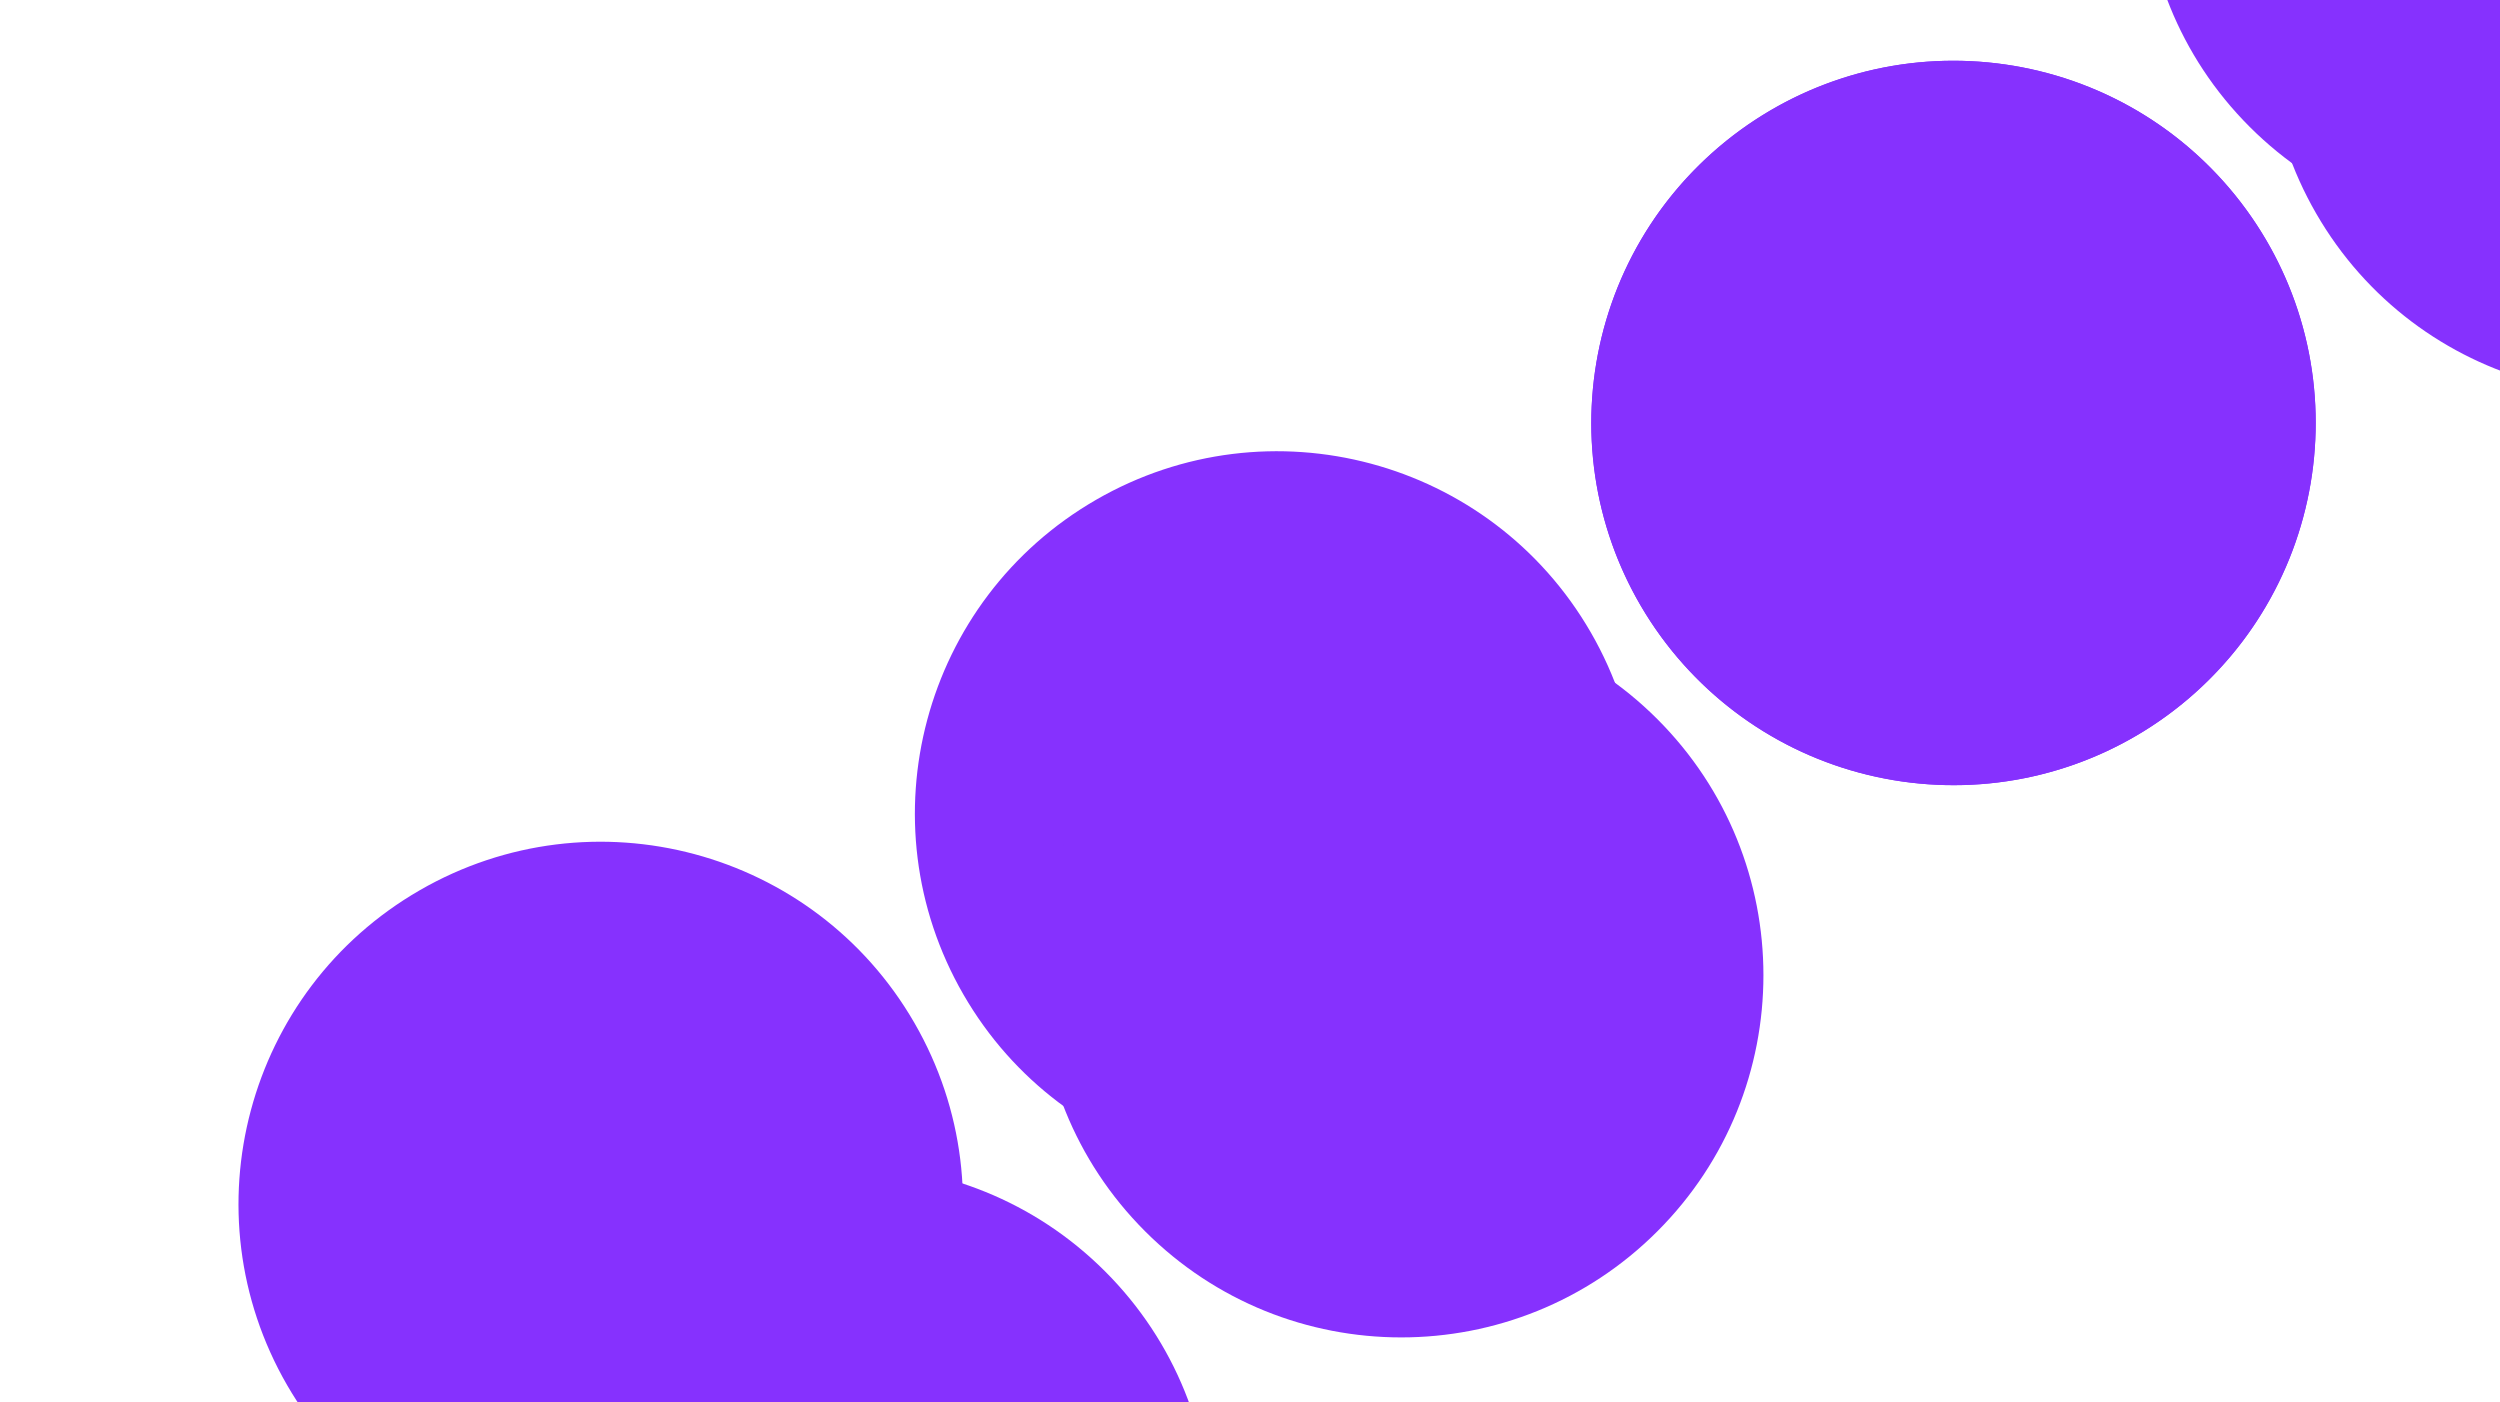
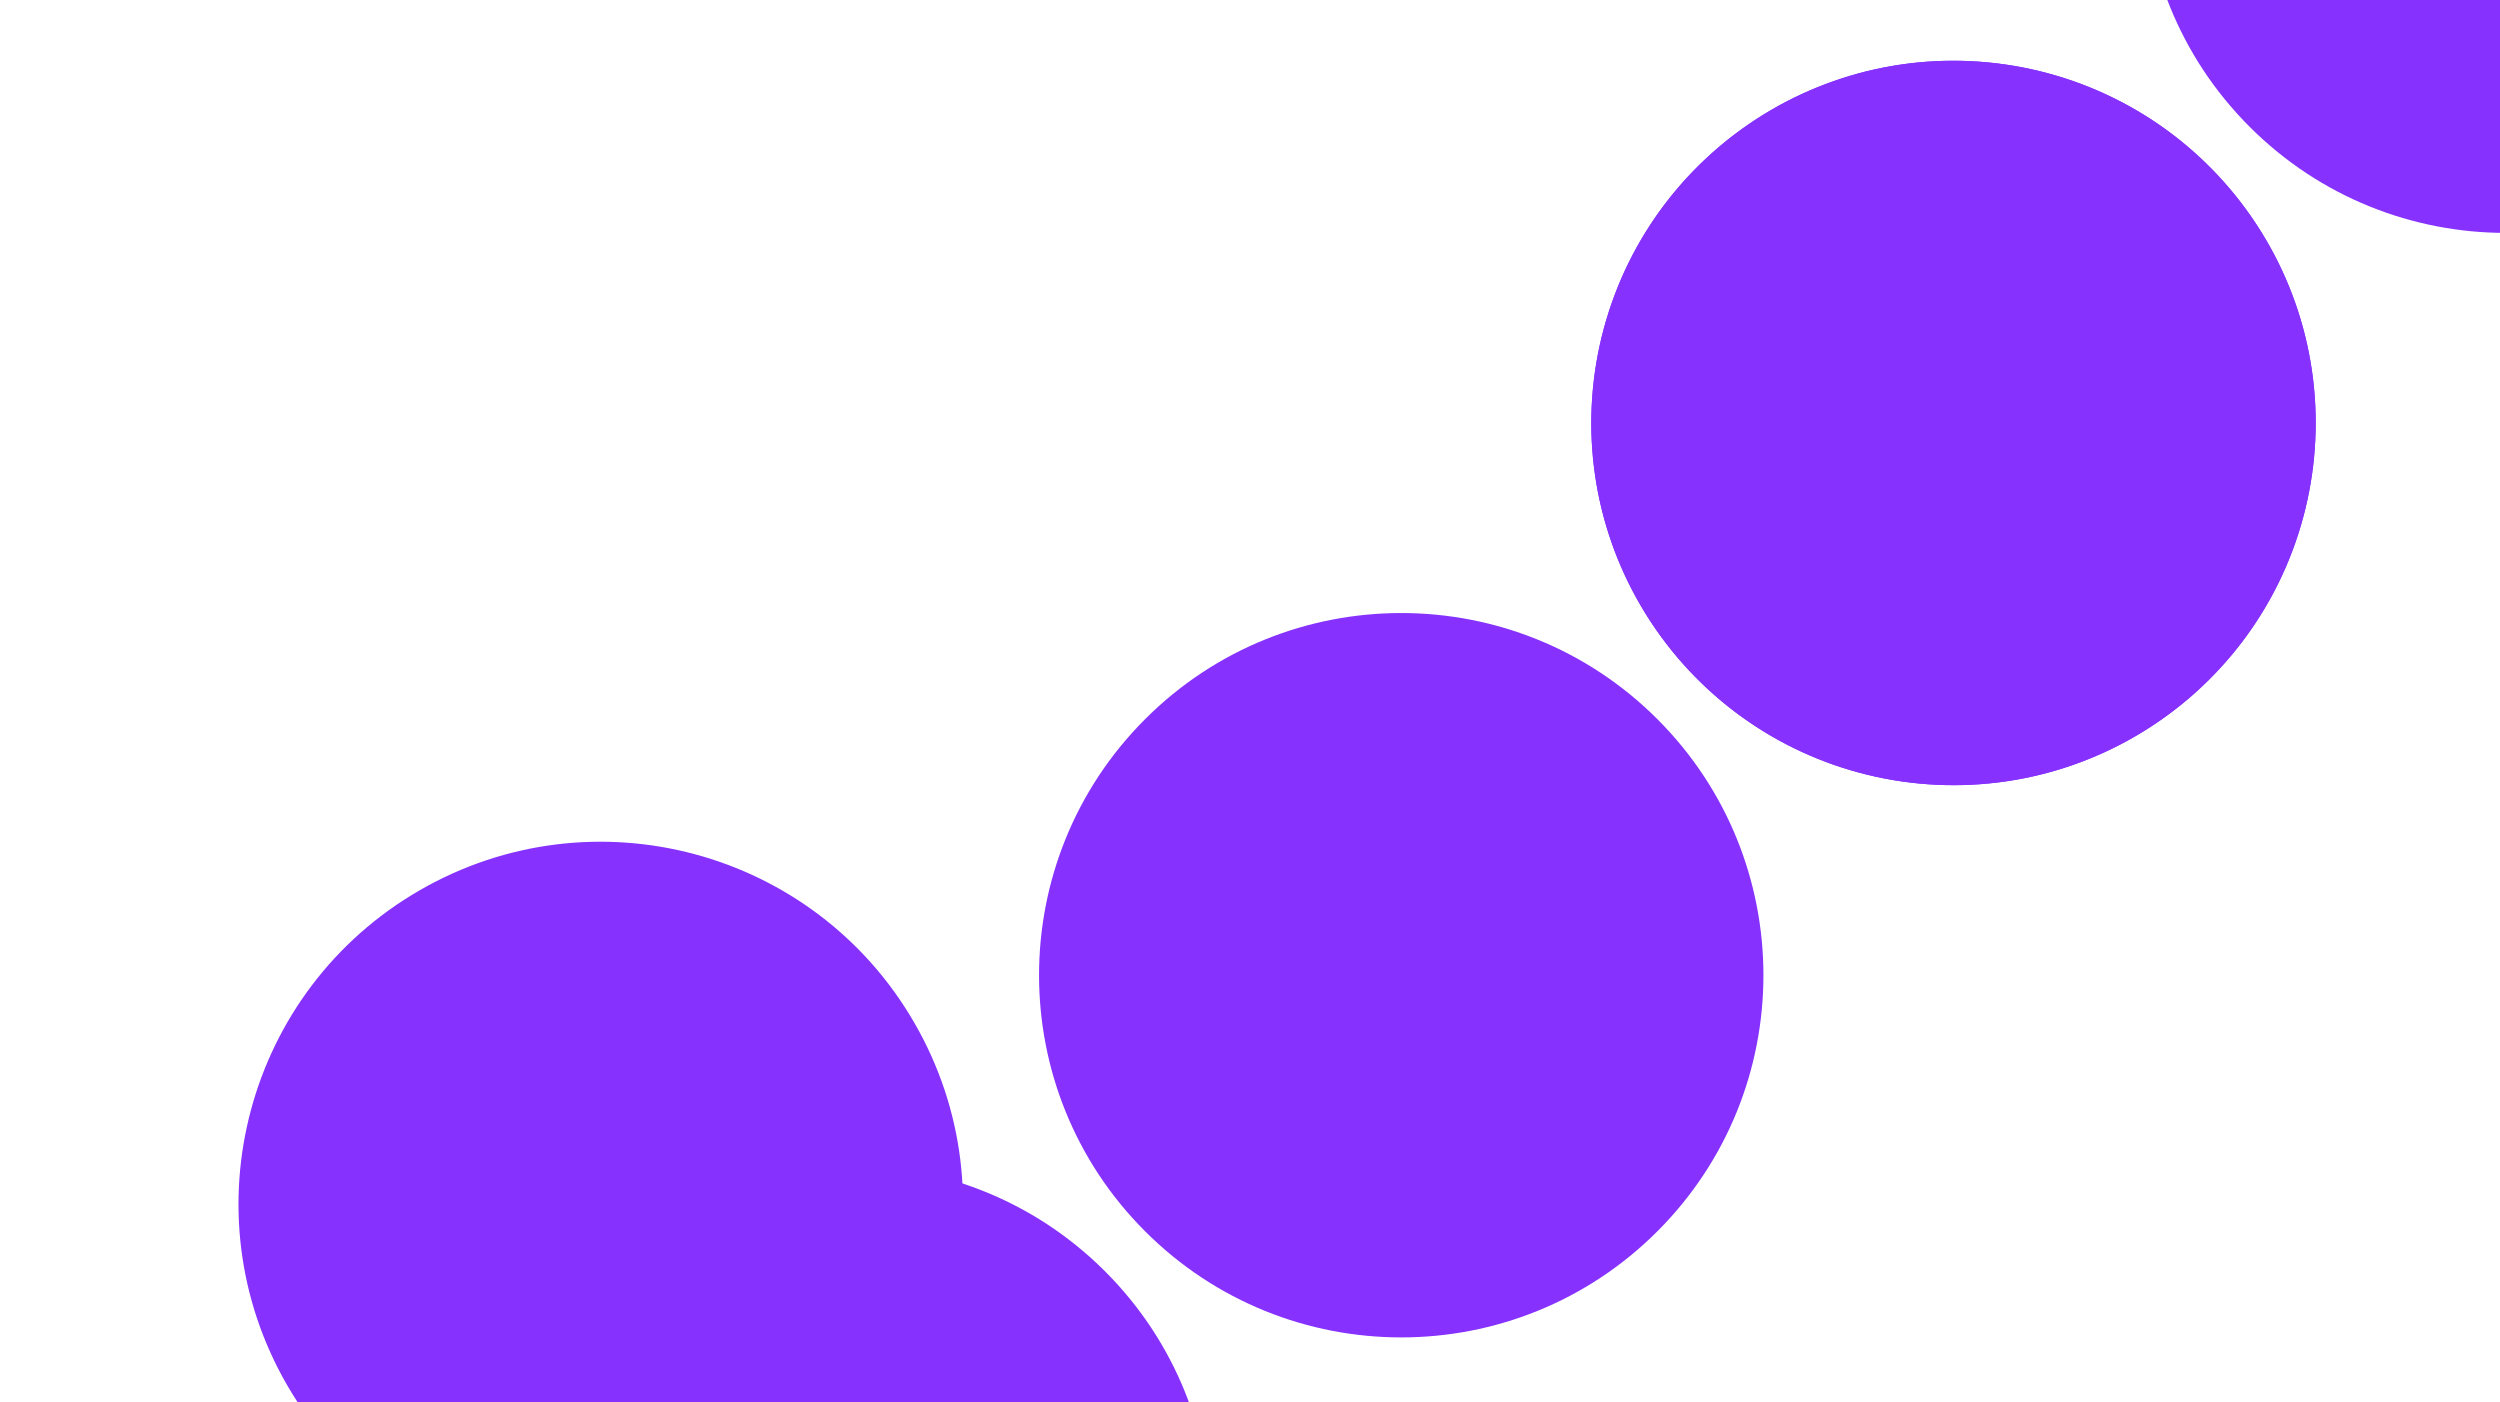
<svg xmlns="http://www.w3.org/2000/svg" width="1000" height="561" viewBox="0 0 959 561" fill="none">
  <g filter="url(#filter0_f_4551_14192)">
-     <circle cx="1031.45" cy="12.986" r="144.875" transform="rotate(60 1031.45 12.986)" fill="#8631FE" />
-   </g>
+     </g>
  <g filter="url(#filter1_f_4551_14192)">
    <circle cx="760.898" cy="169.187" r="144.875" transform="rotate(60 760.898 169.187)" fill="#8631FE" />
  </g>
  <g filter="url(#filter2_f_4551_14192)">
-     <circle cx="490.351" cy="325.392" r="144.875" transform="rotate(60 490.351 325.392)" fill="#8631FE" />
-   </g>
+     </g>
  <g filter="url(#filter3_f_4551_14192)">
    <circle cx="219.796" cy="481.591" r="144.875" transform="rotate(60 219.796 481.591)" fill="#8631FE" />
  </g>
  <g style="mix-blend-mode:overlay">
    <g filter="url(#filter4_f_4551_14192)">
      <circle cx="981.801" cy="-51.717" r="144.875" transform="rotate(45 981.801 -51.717)" fill="#8631FE" />
    </g>
    <g filter="url(#filter5_f_4551_14192)">
      <circle cx="760.902" cy="169.184" r="144.875" transform="rotate(45 760.902 169.184)" fill="#8631FE" />
    </g>
    <g filter="url(#filter6_f_4551_14192)">
      <circle cx="539.996" cy="390.09" r="144.875" transform="rotate(45 539.996 390.09)" fill="#8631FE" />
    </g>
    <g filter="url(#filter7_f_4551_14192)">
      <circle cx="319.094" cy="610.996" r="144.875" transform="rotate(45 319.094 610.996)" fill="#8631FE" />
    </g>
  </g>
  <defs>
    <filter id="filter0_f_4551_14192" x="872.749" y="-145.714" width="317.399" height="317.399" filterUnits="userSpaceOnUse" color-interpolation-filters="sRGB">
      <feFlood flood-opacity="0" result="BackgroundImageFix" />
      <feBlend mode="normal" in="SourceGraphic" in2="BackgroundImageFix" result="shape" />
      <feGaussianBlur stdDeviation="6.9" result="effect1_foregroundBlur_4551_14192" />
    </filter>
    <filter id="filter1_f_4551_14192" x="591.998" y="0.287" width="337.799" height="337.799" filterUnits="userSpaceOnUse" color-interpolation-filters="sRGB">
      <feFlood flood-opacity="0" result="BackgroundImageFix" />
      <feBlend mode="normal" in="SourceGraphic" in2="BackgroundImageFix" result="shape" />
      <feGaussianBlur stdDeviation="12" result="effect1_foregroundBlur_4551_14192" />
    </filter>
    <filter id="filter2_f_4551_14192" x="290.151" y="125.192" width="400.399" height="400.399" filterUnits="userSpaceOnUse" color-interpolation-filters="sRGB">
      <feFlood flood-opacity="0" result="BackgroundImageFix" />
      <feBlend mode="normal" in="SourceGraphic" in2="BackgroundImageFix" result="shape" />
      <feGaussianBlur stdDeviation="27.65" result="effect1_foregroundBlur_4551_14192" />
    </filter>
    <filter id="filter3_f_4551_14192" x="-25.104" y="236.691" width="489.799" height="489.799" filterUnits="userSpaceOnUse" color-interpolation-filters="sRGB">
      <feFlood flood-opacity="0" result="BackgroundImageFix" />
      <feBlend mode="normal" in="SourceGraphic" in2="BackgroundImageFix" result="shape" />
      <feGaussianBlur stdDeviation="50" result="effect1_foregroundBlur_4551_14192" />
    </filter>
    <filter id="filter4_f_4551_14192" x="823.125" y="-210.392" width="317.351" height="317.35" filterUnits="userSpaceOnUse" color-interpolation-filters="sRGB">
      <feFlood flood-opacity="0" result="BackgroundImageFix" />
      <feBlend mode="normal" in="SourceGraphic" in2="BackgroundImageFix" result="shape" />
      <feGaussianBlur stdDeviation="6.9" result="effect1_foregroundBlur_4551_14192" />
    </filter>
    <filter id="filter5_f_4551_14192" x="592.027" y="0.309" width="337.751" height="337.75" filterUnits="userSpaceOnUse" color-interpolation-filters="sRGB">
      <feFlood flood-opacity="0" result="BackgroundImageFix" />
      <feBlend mode="normal" in="SourceGraphic" in2="BackgroundImageFix" result="shape" />
      <feGaussianBlur stdDeviation="12" result="effect1_foregroundBlur_4551_14192" />
    </filter>
    <filter id="filter6_f_4551_14192" x="339.821" y="189.915" width="400.351" height="400.35" filterUnits="userSpaceOnUse" color-interpolation-filters="sRGB">
      <feFlood flood-opacity="0" result="BackgroundImageFix" />
      <feBlend mode="normal" in="SourceGraphic" in2="BackgroundImageFix" result="shape" />
      <feGaussianBlur stdDeviation="27.65" result="effect1_foregroundBlur_4551_14192" />
    </filter>
    <filter id="filter7_f_4551_14192" x="74.219" y="366.121" width="489.75" height="489.75" filterUnits="userSpaceOnUse" color-interpolation-filters="sRGB">
      <feFlood flood-opacity="0" result="BackgroundImageFix" />
      <feBlend mode="normal" in="SourceGraphic" in2="BackgroundImageFix" result="shape" />
      <feGaussianBlur stdDeviation="50" result="effect1_foregroundBlur_4551_14192" />
    </filter>
  </defs>
</svg>